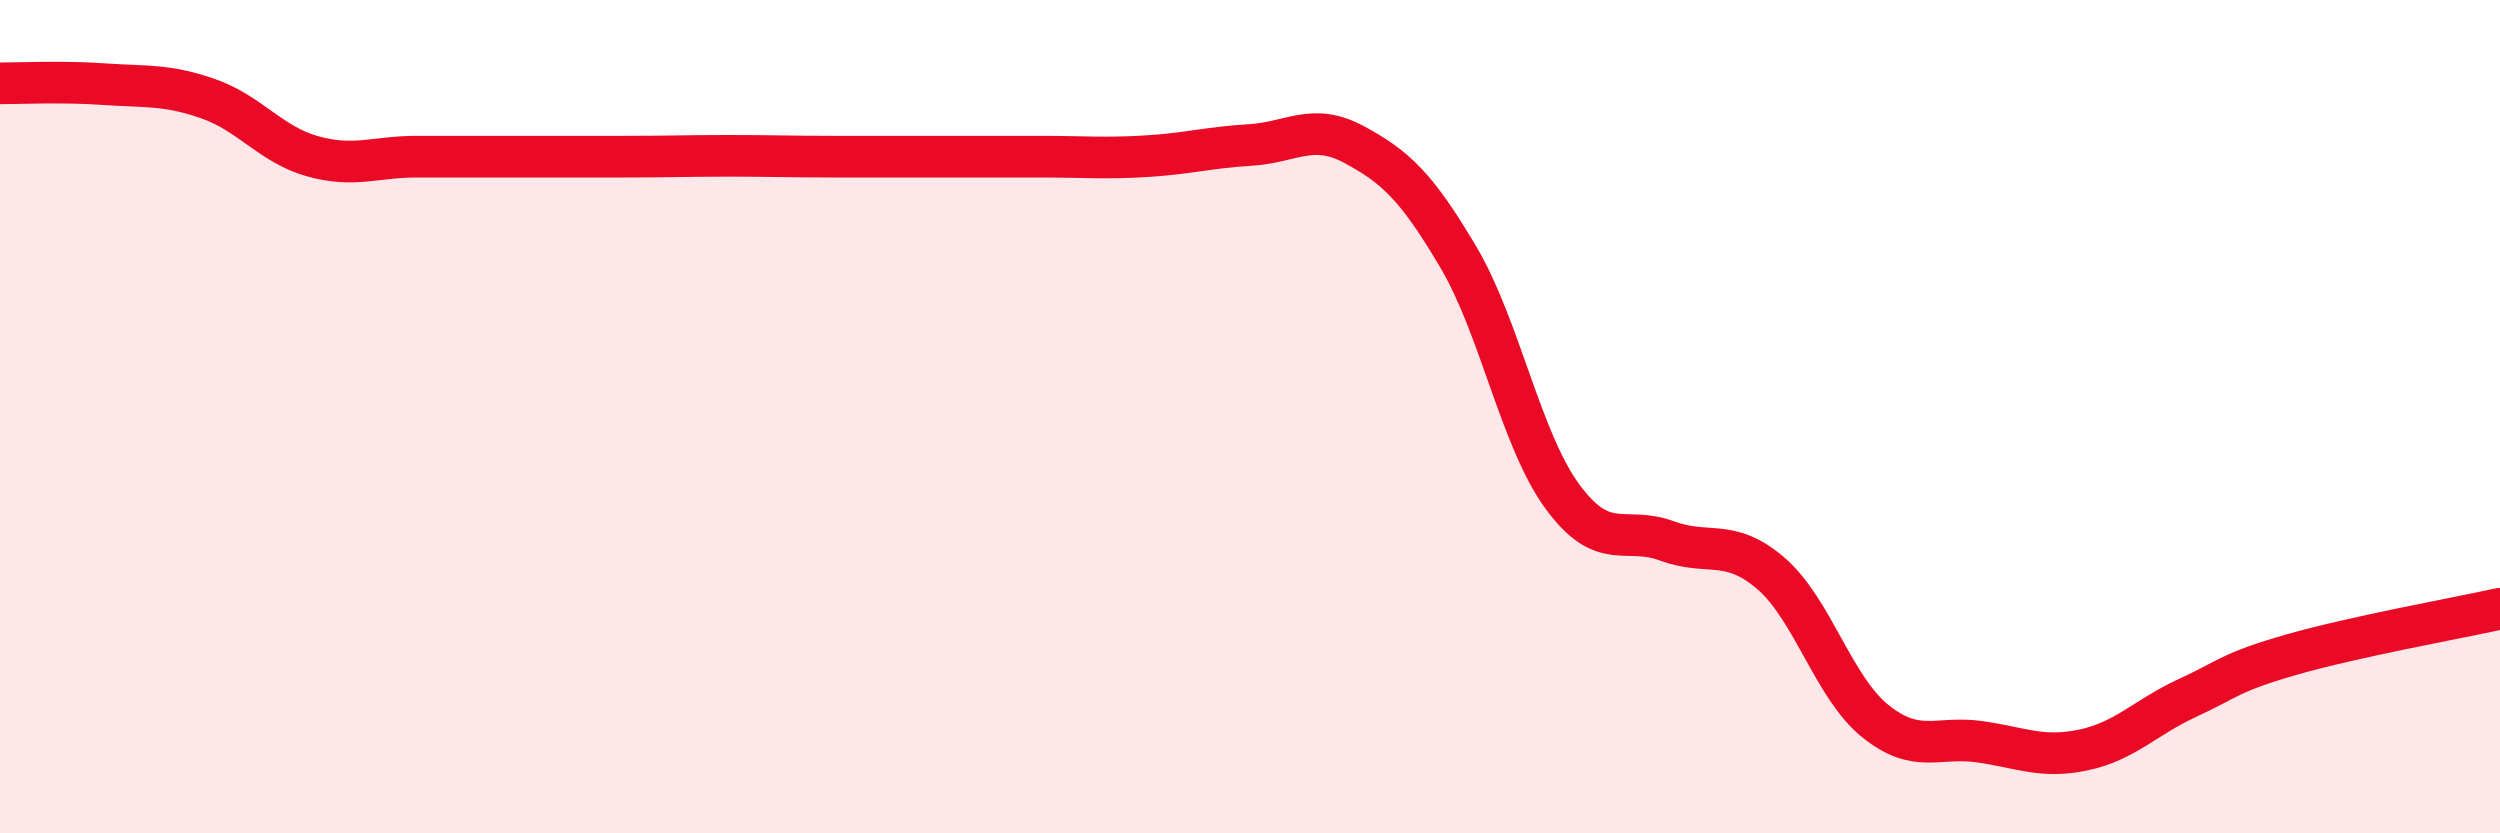
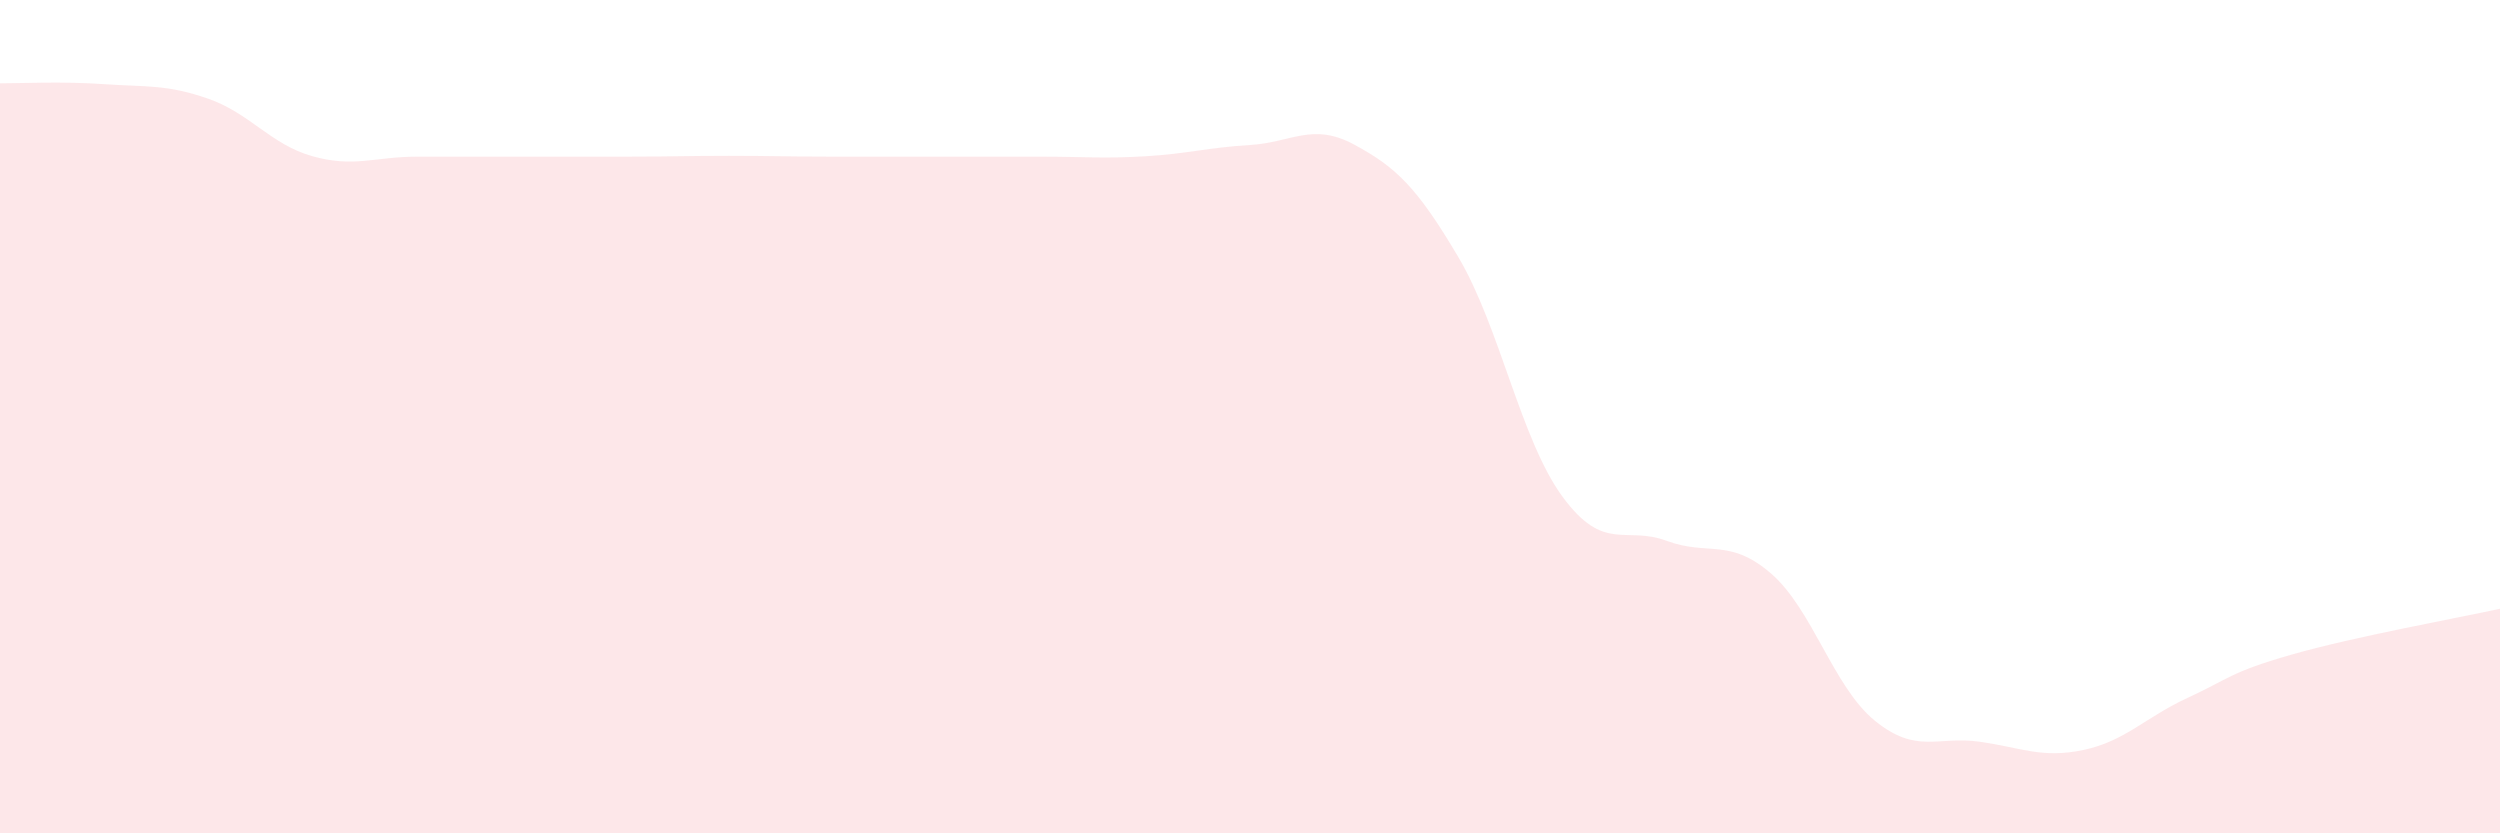
<svg xmlns="http://www.w3.org/2000/svg" width="60" height="20" viewBox="0 0 60 20">
  <path d="M 0,2 C 0.5,2 1.5,1.95 2.5,2.02 C 3.5,2.09 4,2.02 5,2.37 C 6,2.72 6.5,3.47 7.5,3.75 C 8.5,4.03 9,3.76 10,3.76 C 11,3.76 11.5,3.76 12.5,3.76 C 13.5,3.76 14,3.76 15,3.76 C 16,3.76 16.5,3.74 17.5,3.74 C 18.5,3.74 19,3.76 20,3.76 C 21,3.76 21.5,3.76 22.5,3.76 C 23.5,3.76 24,3.76 25,3.76 C 26,3.76 26.5,3.81 27.5,3.75 C 28.5,3.69 29,3.54 30,3.48 C 31,3.42 31.5,2.93 32.5,3.47 C 33.5,4.01 34,4.48 35,6.17 C 36,7.86 36.5,10.56 37.5,11.92 C 38.5,13.28 39,12.61 40,12.98 C 41,13.35 41.5,12.9 42.5,13.76 C 43.5,14.62 44,16.49 45,17.3 C 46,18.11 46.5,17.66 47.5,17.8 C 48.5,17.94 49,18.21 50,18 C 51,17.79 51.5,17.21 52.5,16.75 C 53.5,16.29 53.5,16.14 55,15.71 C 56.5,15.28 59,14.83 60,14.61L60 20L0 20Z" fill="#EB0A25" opacity="0.1" stroke-linecap="round" stroke-linejoin="round" />
-   <path d="M 0,2 C 0.5,2 1.5,1.95 2.5,2.02 C 3.5,2.09 4,2.02 5,2.37 C 6,2.72 6.5,3.47 7.5,3.75 C 8.5,4.03 9,3.76 10,3.76 C 11,3.76 11.5,3.76 12.5,3.76 C 13.5,3.76 14,3.76 15,3.76 C 16,3.76 16.5,3.74 17.5,3.74 C 18.5,3.74 19,3.76 20,3.76 C 21,3.76 21.5,3.76 22.5,3.76 C 23.5,3.76 24,3.76 25,3.76 C 26,3.76 26.5,3.81 27.5,3.75 C 28.5,3.69 29,3.54 30,3.48 C 31,3.42 31.5,2.93 32.5,3.47 C 33.5,4.01 34,4.48 35,6.17 C 36,7.86 36.5,10.56 37.5,11.92 C 38.5,13.28 39,12.61 40,12.98 C 41,13.35 41.5,12.9 42.5,13.76 C 43.5,14.62 44,16.49 45,17.3 C 46,18.11 46.5,17.66 47.5,17.8 C 48.5,17.94 49,18.21 50,18 C 51,17.79 51.5,17.21 52.5,16.75 C 53.5,16.29 53.5,16.14 55,15.71 C 56.5,15.28 59,14.83 60,14.61" stroke="#EB0A25" stroke-width="1" fill="none" stroke-linecap="round" stroke-linejoin="round" />
</svg>